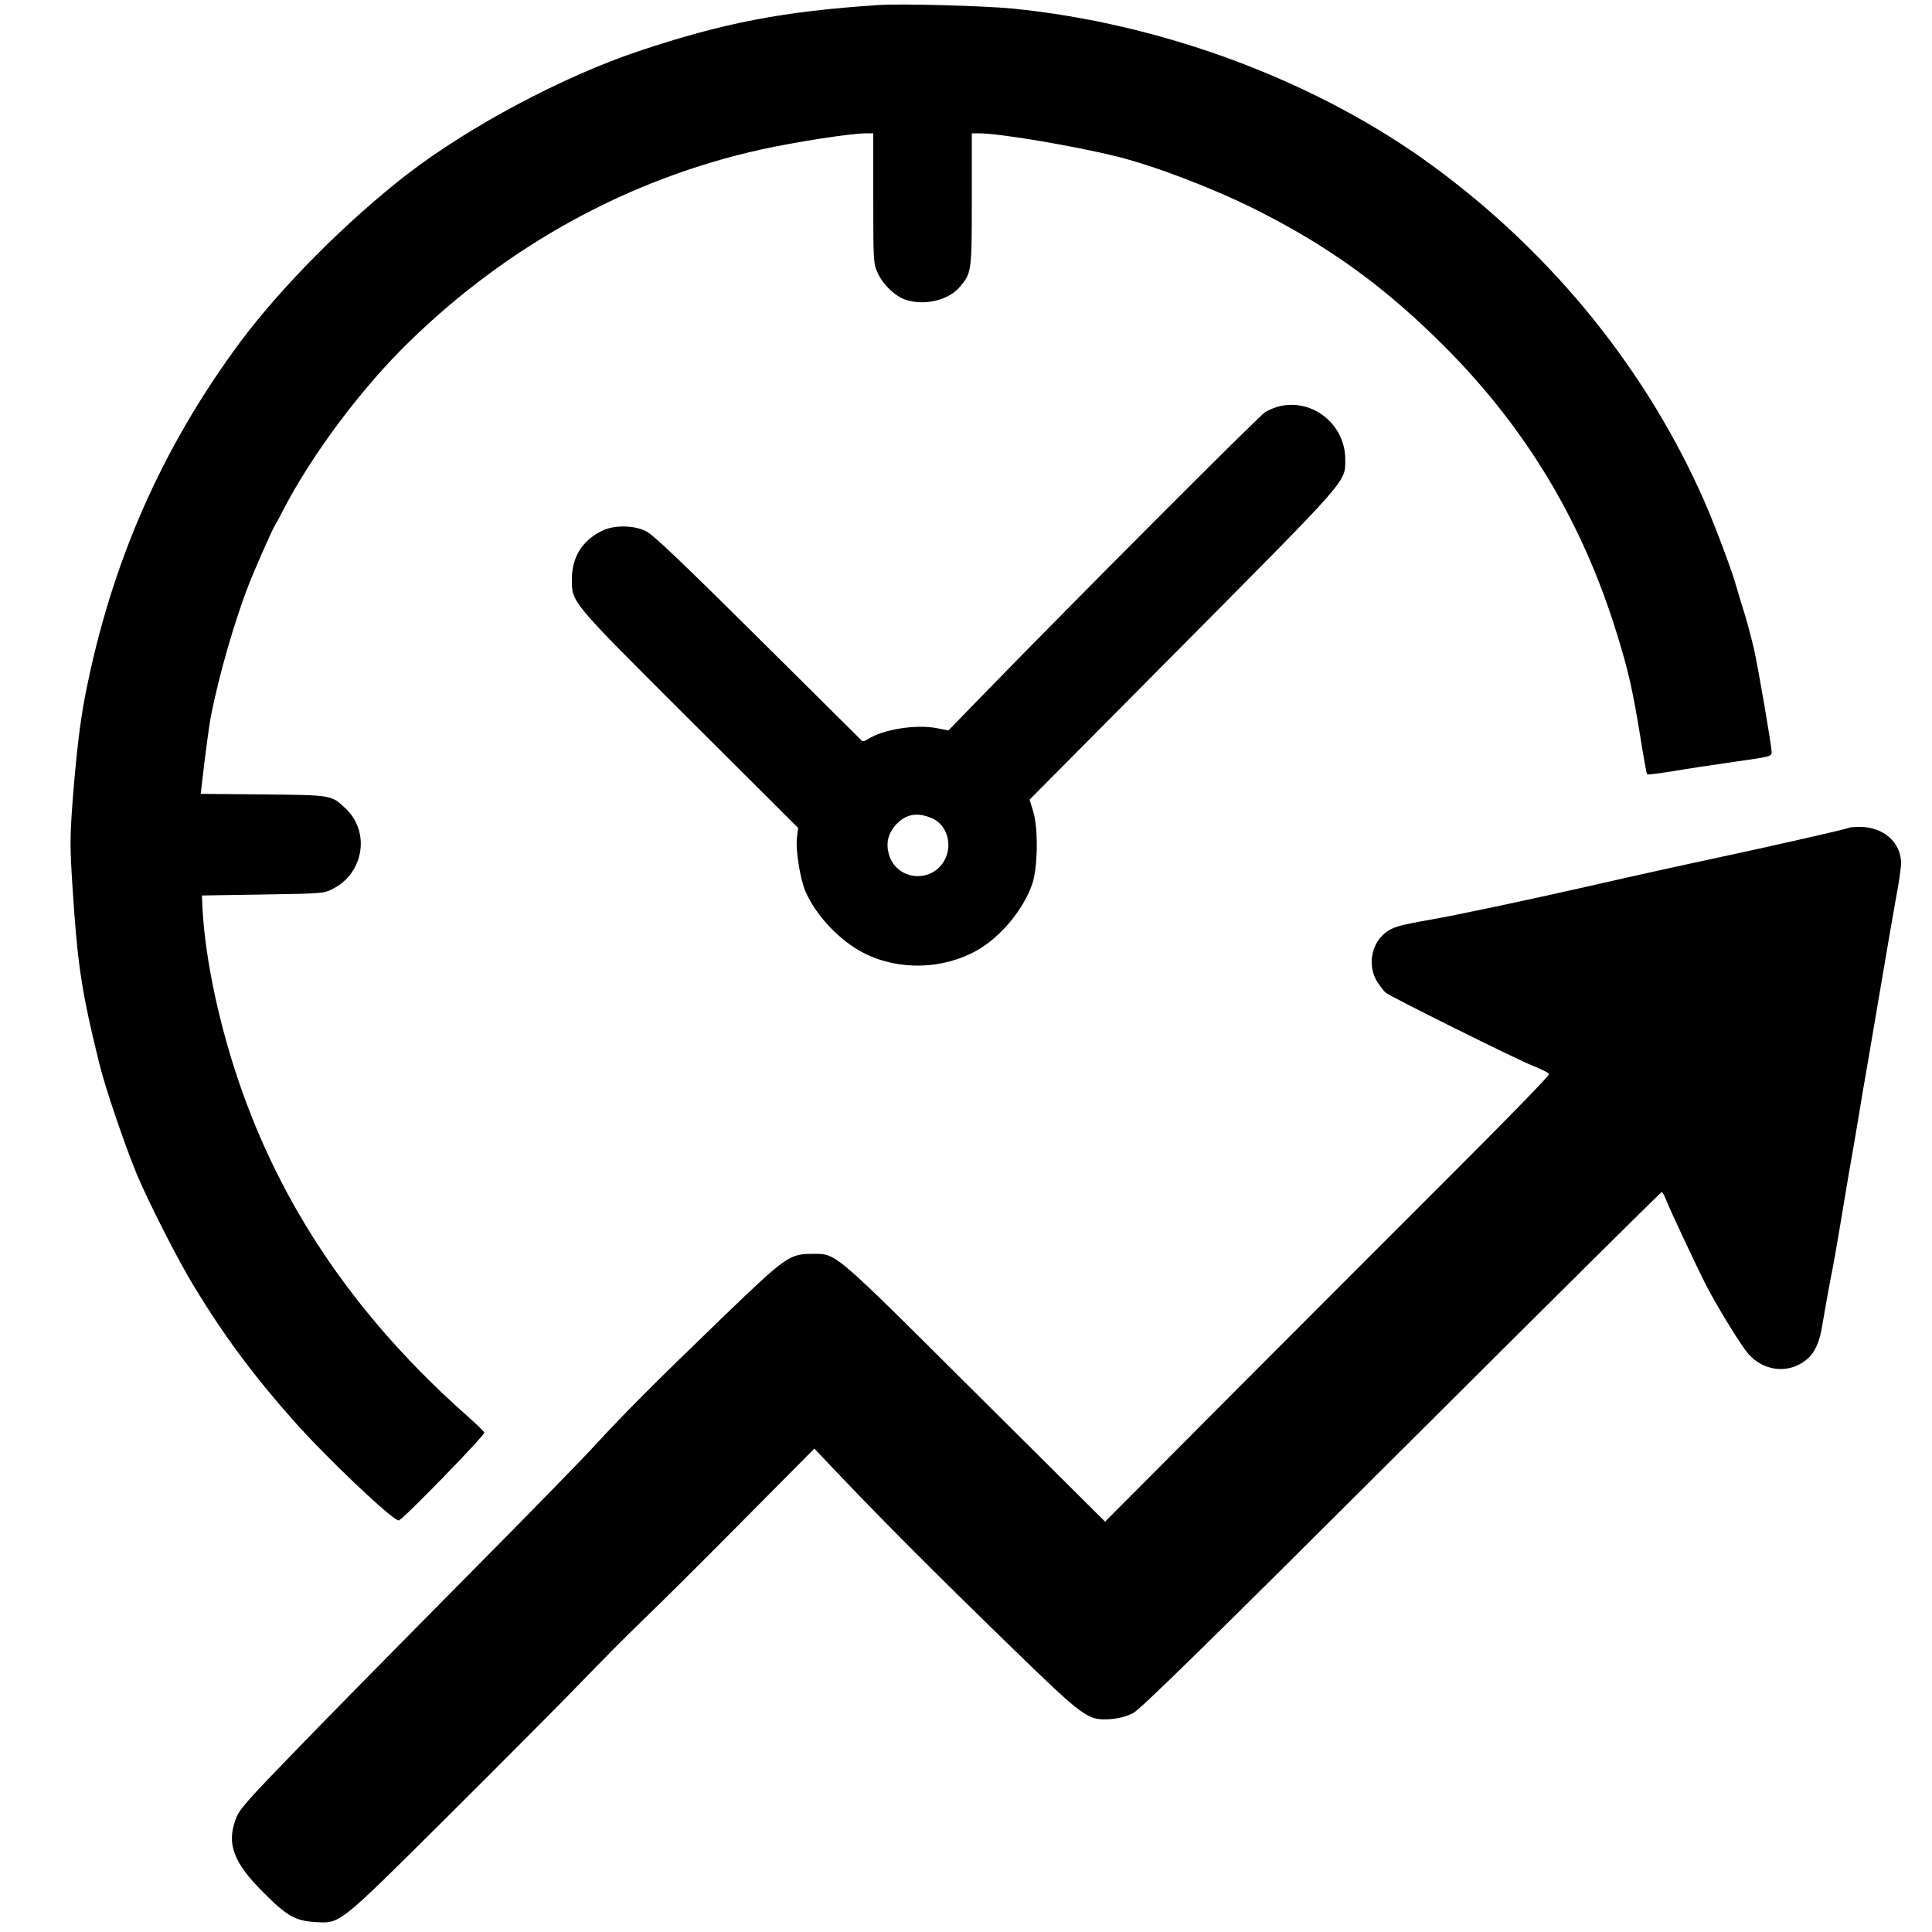
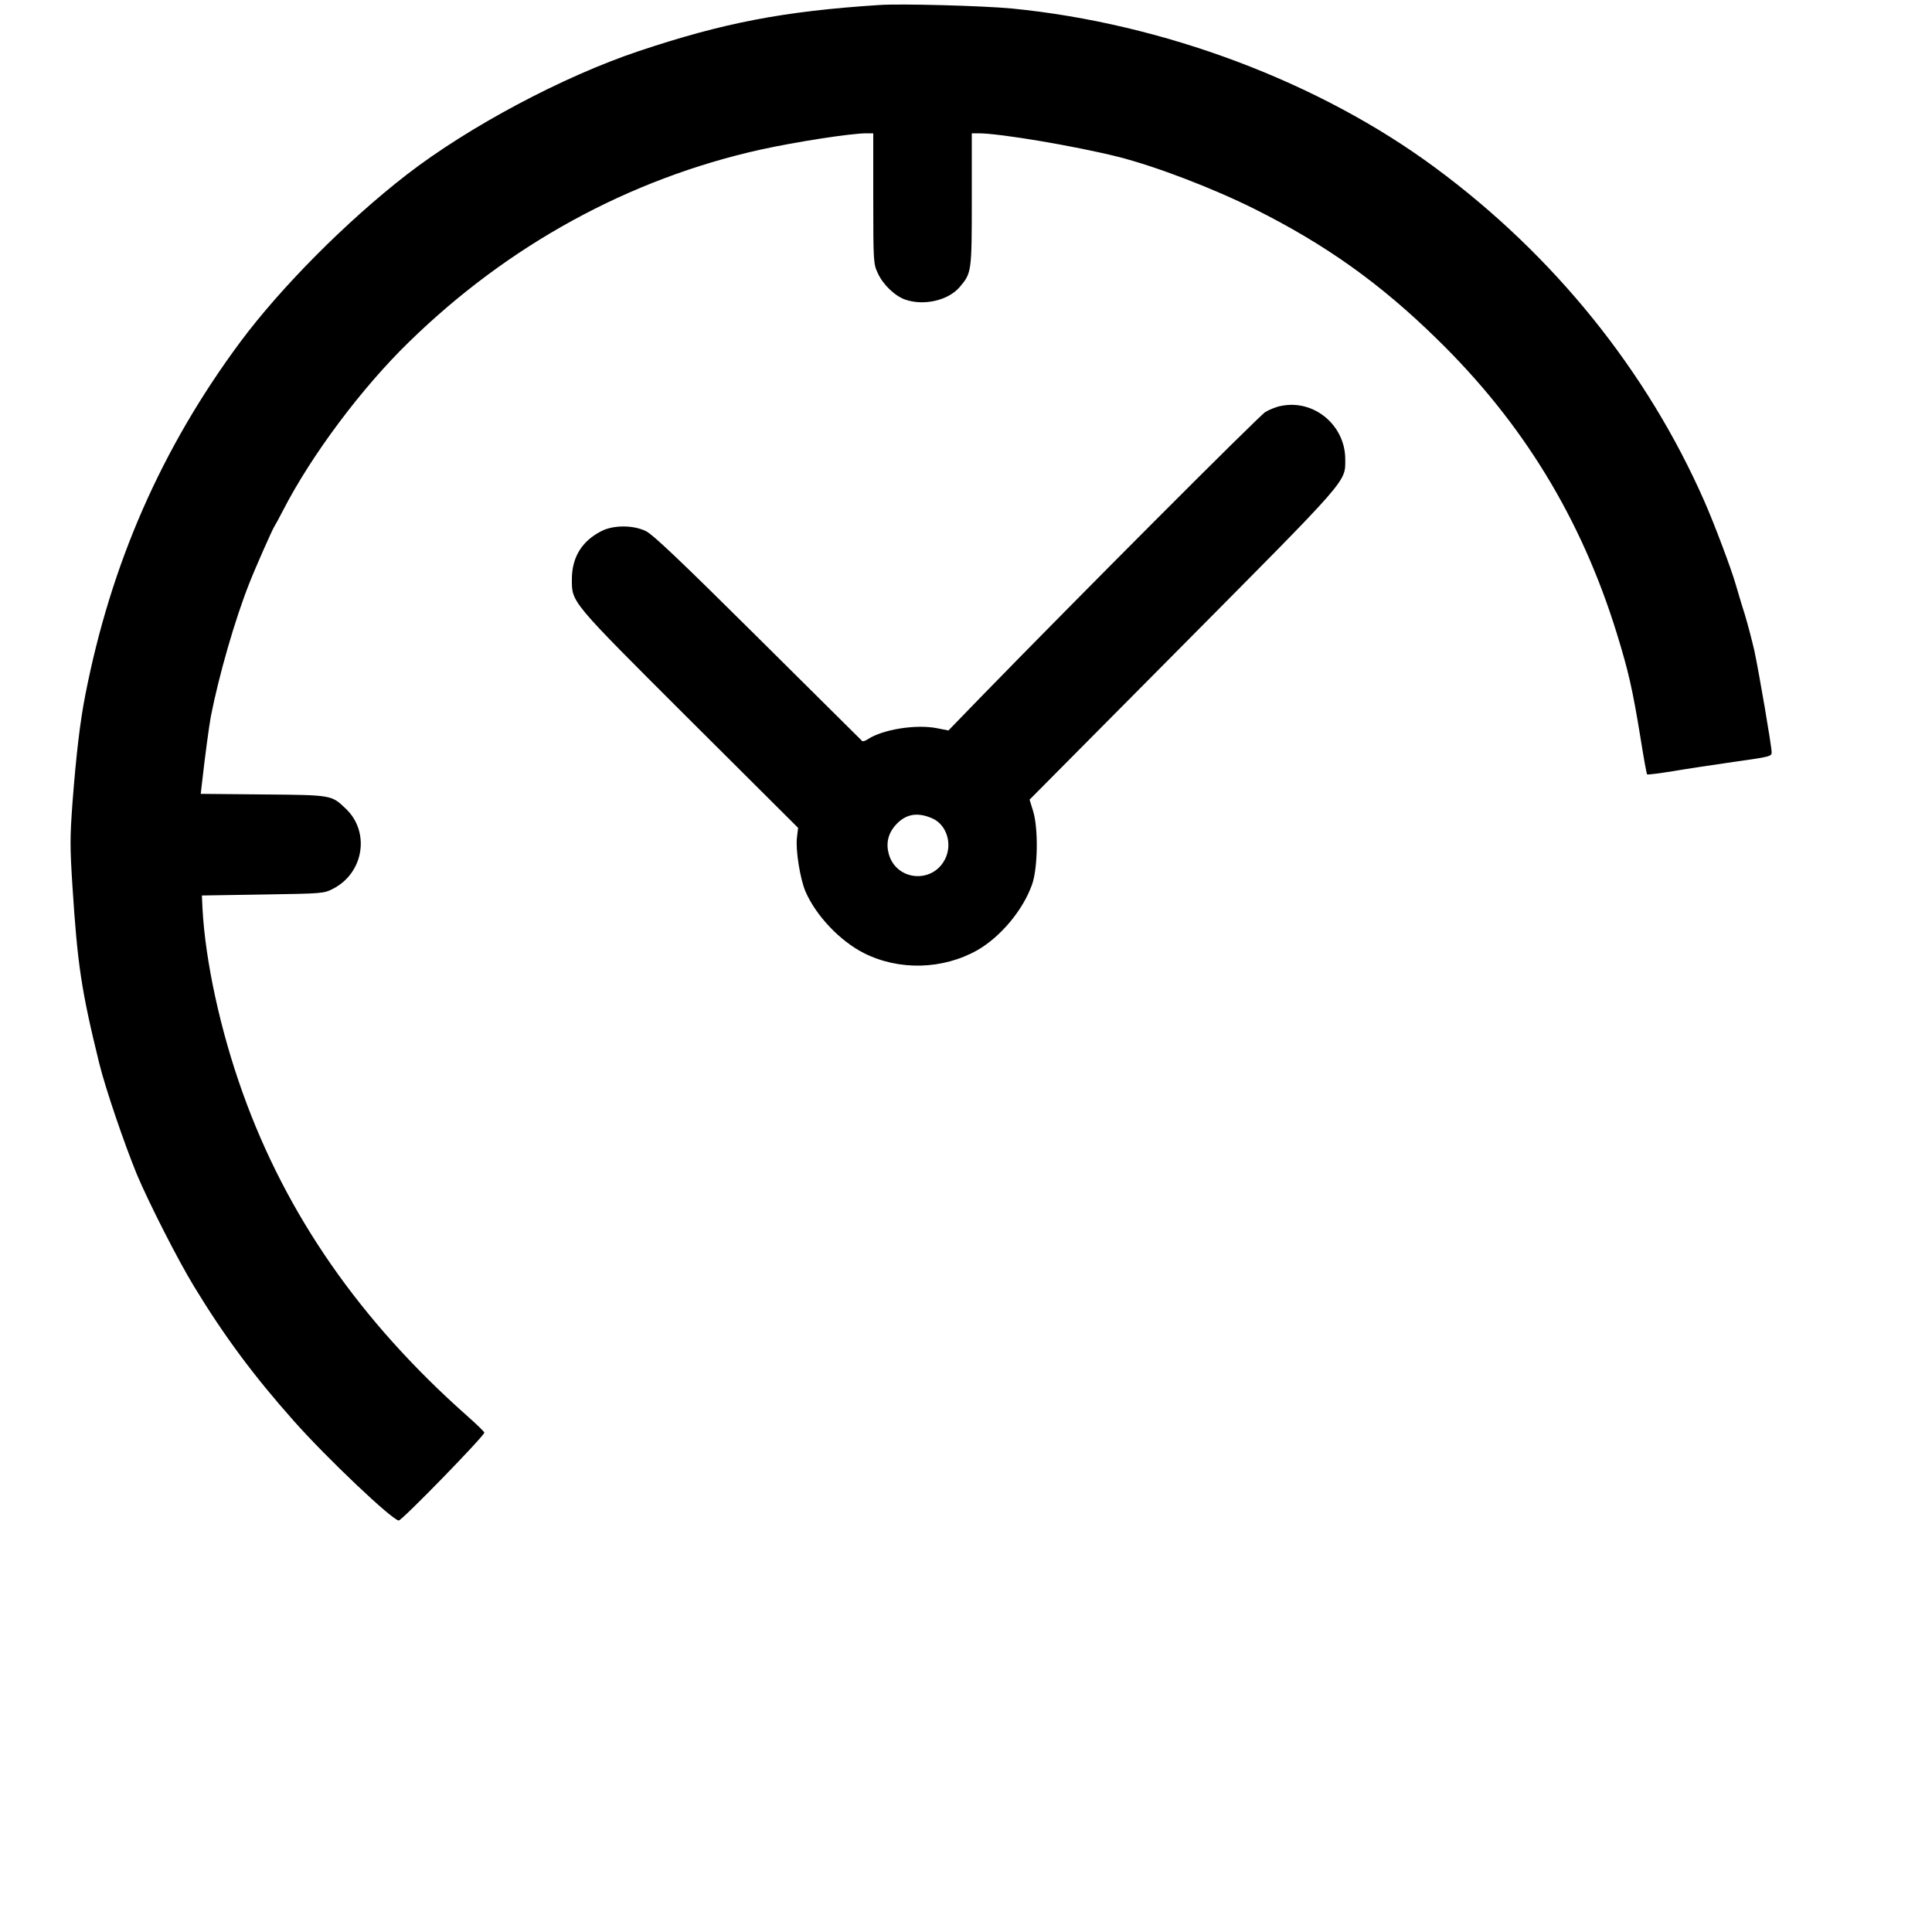
<svg xmlns="http://www.w3.org/2000/svg" version="1.0" width="1000pt" height="1000pt" viewBox="0 0 1000 1000" preserveAspectRatio="xMidYMid meet">
  <g transform="translate(0,1000) scale(0.1,-0.1)" fill="oklch(.606 .25 292.717)" stroke="none">
    <path d="M4550 9974 c-494 -32 -806 -92 -1245 -239 -391 -131 -878 -390 -1200 -639 -311 -241 -650 -582 -862 -867 -407 -549 -669 -1146 -802 -1829 -27 -138 -47 -309 -66 -557 -13 -179 -13 -228 0 -430 26 -406 46 -540 139 -918 32 -130 130 -417 195 -575 61 -145 213 -444 295 -578 156 -257 309 -463 517 -697 172 -194 511 -515 543 -515 17 0 445 440 443 455 -1 5 -42 45 -92 89 -551 489 -933 1038 -1159 1670 -115 320 -194 683 -208 956 l-3 65 315 5 c311 5 316 5 364 30 160 82 193 296 64 416 -73 69 -69 69 -426 72 l-323 3 6 52 c16 143 37 298 46 347 42 215 125 503 199 690 30 77 121 283 130 295 4 6 25 44 46 85 147 286 408 634 651 870 515 503 1140 844 1817 995 186 41 470 85 551 85 l35 0 0 -337 c0 -333 1 -339 24 -388 27 -59 88 -117 142 -136 97 -33 223 -4 282 66 61 72 62 78 62 453 l0 342 35 0 c110 0 499 -66 720 -121 198 -50 495 -164 709 -271 368 -184 650 -385 944 -673 444 -433 747 -929 931 -1525 60 -195 81 -287 122 -538 16 -102 32 -188 34 -190 2 -3 62 5 132 16 70 12 215 34 321 49 184 26 192 28 192 49 0 32 -65 410 -89 524 -12 52 -34 137 -50 190 -17 52 -37 122 -47 155 -22 78 -112 317 -162 430 -297 676 -780 1274 -1392 1726 -601 445 -1408 748 -2193 825 -147 14 -576 26 -687 18z" />
    <path d="M6631 7899 c-24 -4 -60 -19 -81 -31 -33 -20 -983 -972 -1483 -1486 l-158 -163 -60 12 c-108 21 -279 -6 -357 -57 -13 -9 -27 -13 -30 -9 -4 4 -246 244 -539 535 -401 398 -543 533 -580 551 -65 32 -169 32 -230 0 -101 -51 -152 -135 -153 -246 0 -125 -14 -108 609 -730 l562 -560 -6 -50 c-8 -62 16 -213 44 -279 54 -125 178 -256 302 -319 182 -92 409 -86 588 15 120 69 236 207 283 340 30 85 33 292 5 381 l-18 58 791 797 c869 876 843 845 843 965 0 176 -162 311 -332 276z m-1803 -2136 c73 -34 103 -133 63 -211 -66 -129 -254 -110 -291 29 -15 55 -3 106 37 150 52 57 113 67 191 32z" />
-     <path d="M9569 5715 c-6 -5 -378 -90 -659 -150 -224 -48 -429 -93 -700 -155 -309 -70 -682 -149 -805 -170 -163 -29 -195 -38 -233 -67 -75 -57 -95 -172 -44 -254 16 -24 36 -50 44 -57 27 -22 679 -346 763 -379 44 -17 81 -36 83 -43 2 -6 -187 -201 -419 -433 -233 -233 -751 -751 -1152 -1153 l-727 -730 -673 669 c-743 740 -716 717 -842 717 -119 0 -137 -13 -462 -326 -363 -350 -516 -504 -672 -674 -68 -74 -361 -374 -650 -665 -289 -292 -673 -681 -852 -866 -297 -306 -329 -342 -349 -395 -48 -128 -11 -226 144 -380 119 -120 164 -145 261 -152 139 -8 114 -28 691 545 281 280 592 592 690 694 98 102 244 249 324 326 80 76 312 307 515 512 l370 373 155 -163 c213 -223 474 -485 867 -867 378 -367 393 -378 513 -370 43 4 82 14 115 31 38 20 368 343 1389 1361 737 735 1343 1336 1347 1336 4 0 14 -18 22 -39 25 -62 154 -337 204 -436 48 -94 153 -269 207 -343 70 -98 194 -127 292 -67 62 38 91 94 109 212 8 49 25 144 38 213 14 69 35 186 47 260 12 74 33 198 46 275 14 77 36 208 50 290 13 83 36 215 50 295 14 80 47 276 74 435 27 160 60 353 74 429 15 77 26 157 26 177 0 108 -90 188 -211 189 -31 0 -58 -2 -60 -5z" />
  </g>
</svg>